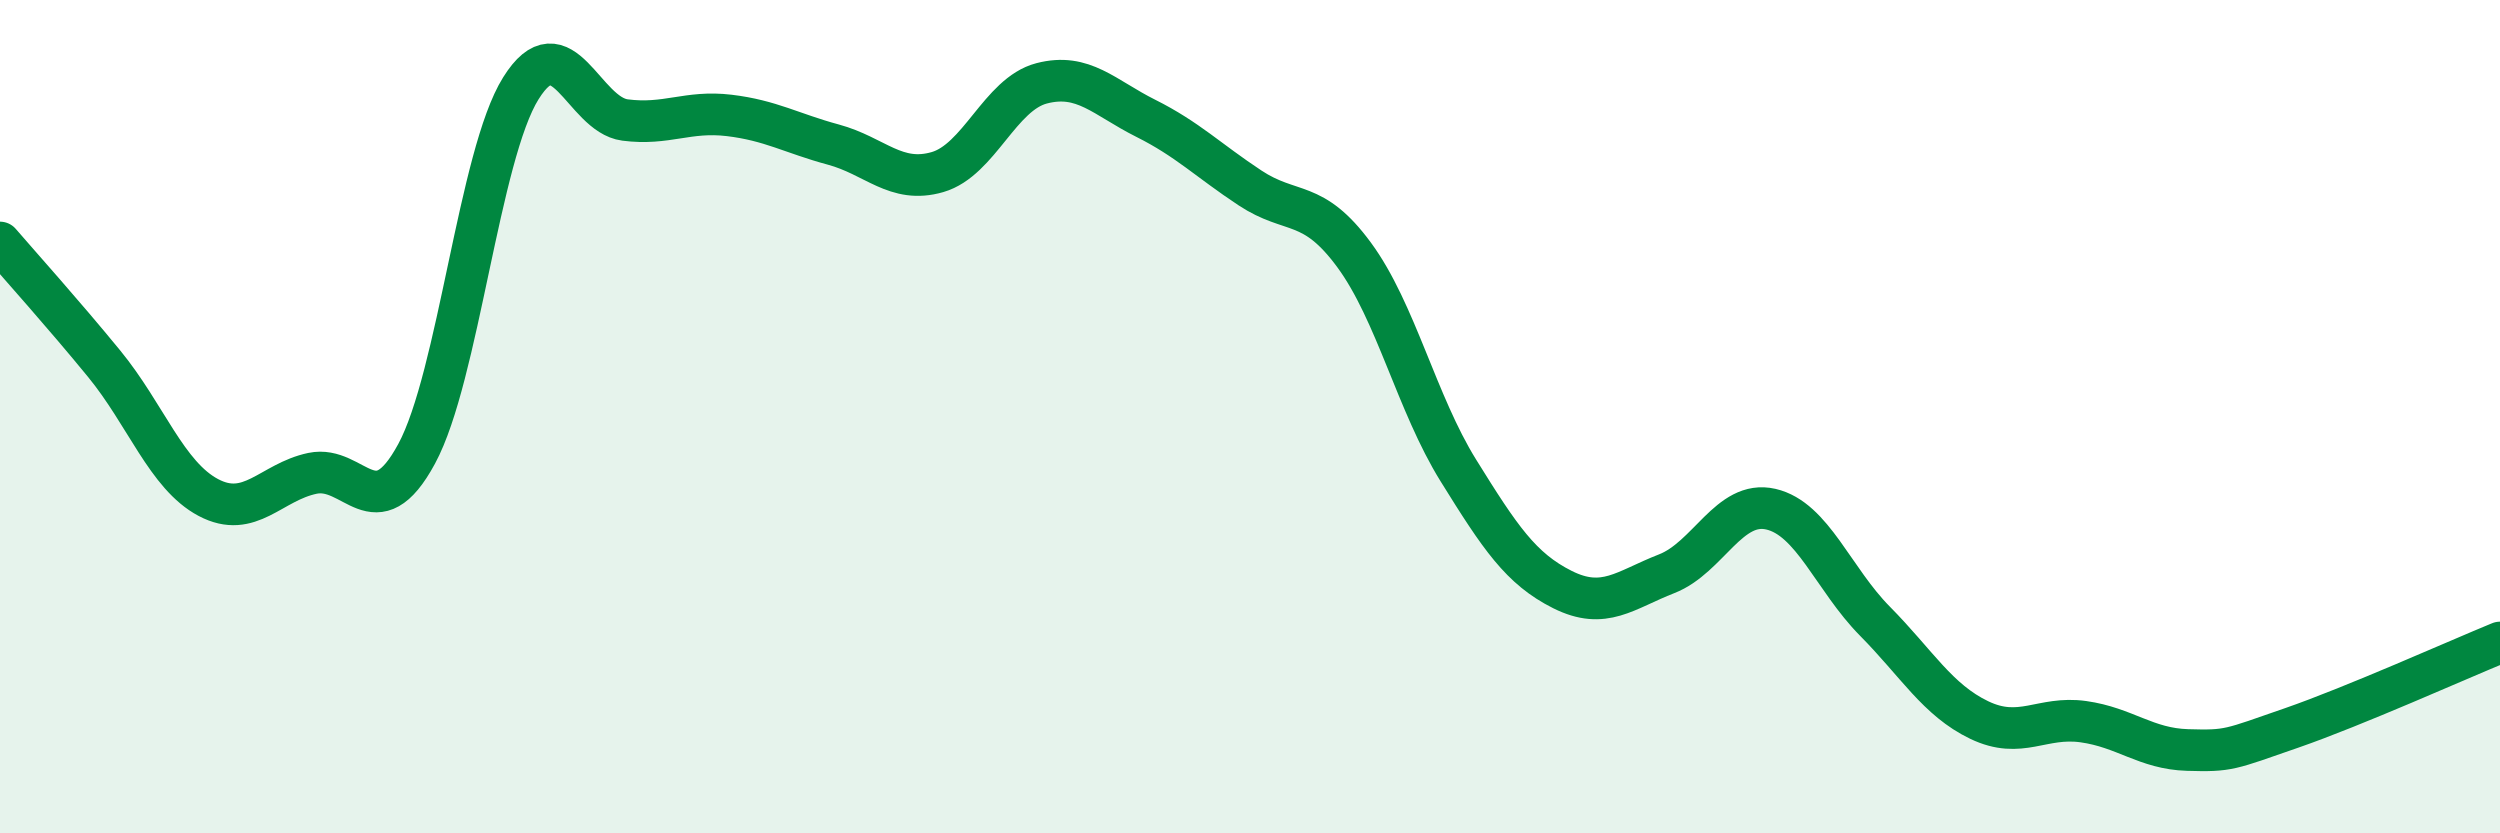
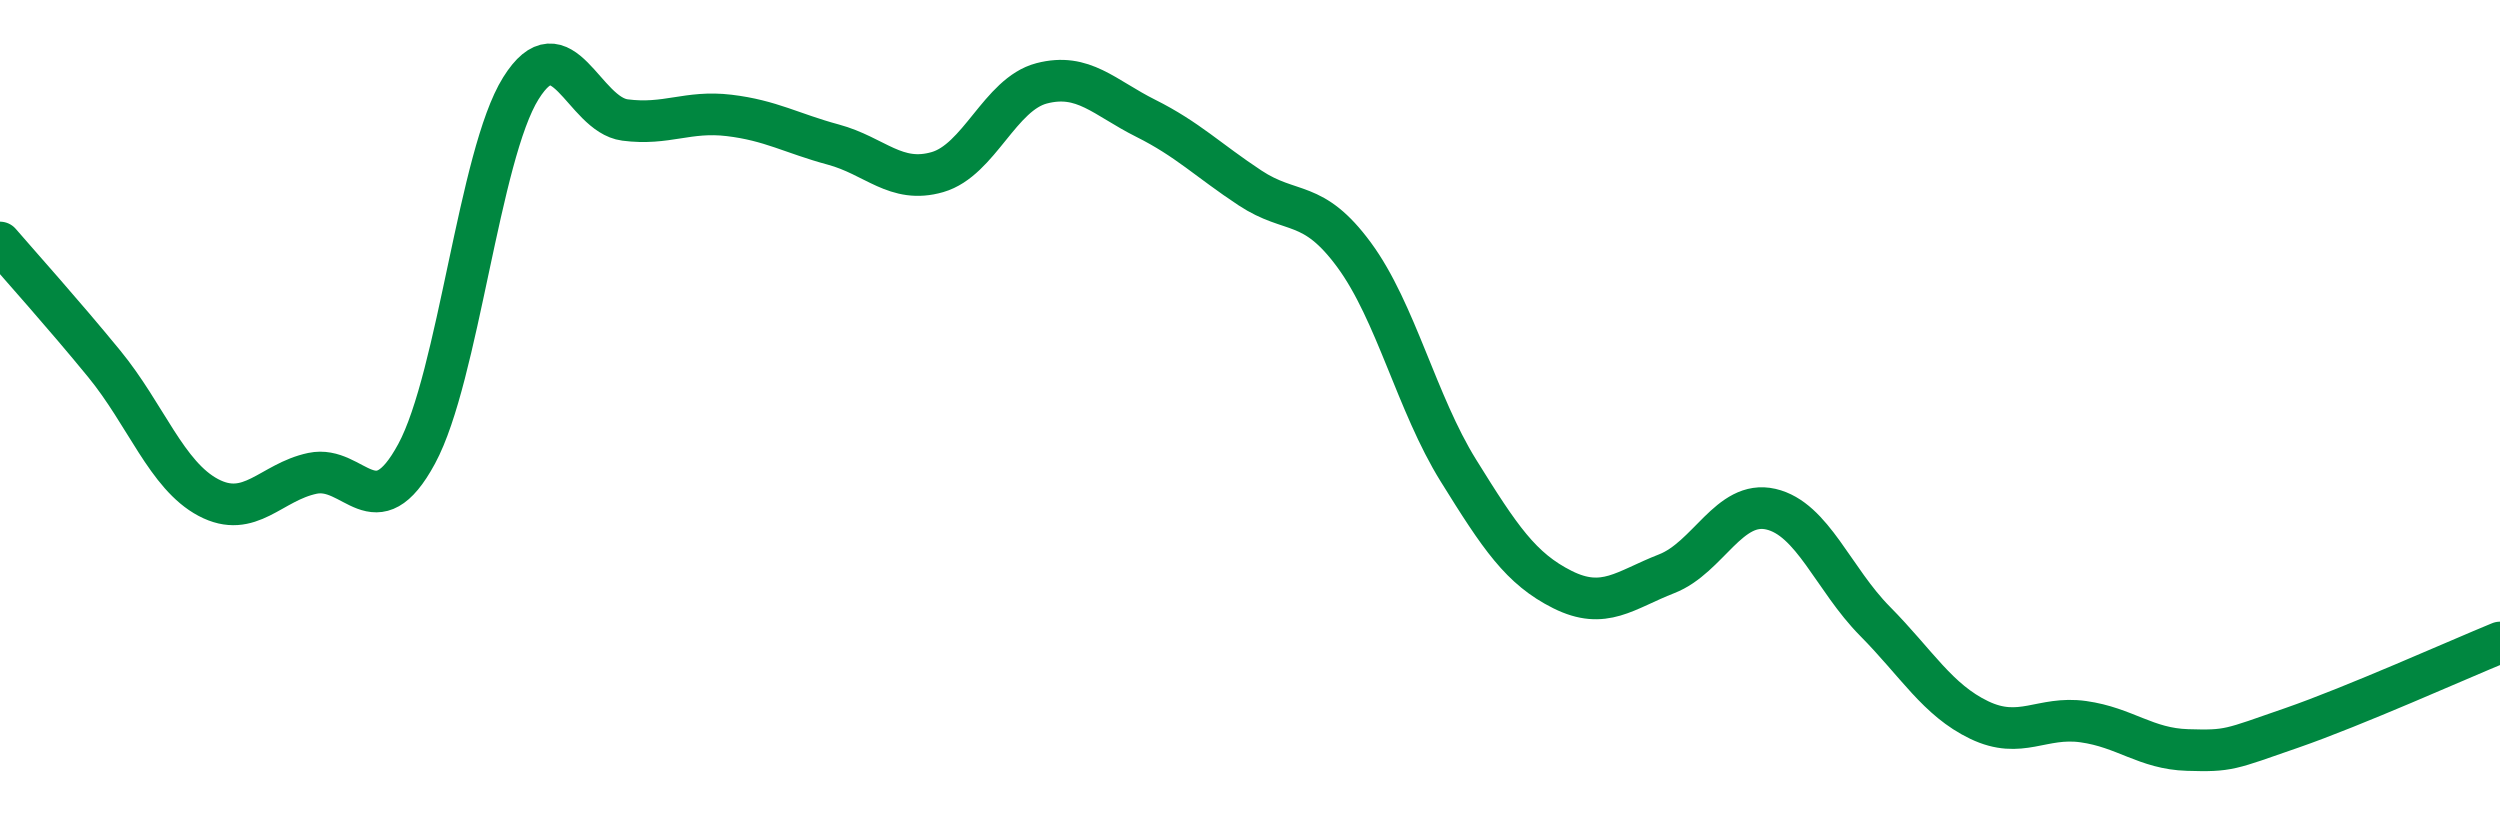
<svg xmlns="http://www.w3.org/2000/svg" width="60" height="20" viewBox="0 0 60 20">
-   <path d="M 0,5.82 C 0.5,6.4 1.5,7.51 2.5,8.73 C 3.5,9.95 4,11.41 5,11.94 C 6,12.47 6.5,11.57 7.5,11.36 C 8.5,11.15 9,12.74 10,10.89 C 11,9.04 11.5,3.72 12.5,2.12 C 13.5,0.52 14,2.75 15,2.88 C 16,3.01 16.5,2.65 17.5,2.77 C 18.5,2.89 19,3.2 20,3.47 C 21,3.74 21.5,4.42 22.5,4.13 C 23.5,3.84 24,2.26 25,2 C 26,1.74 26.5,2.34 27.5,2.84 C 28.5,3.34 29,3.85 30,4.51 C 31,5.17 31.5,4.76 32.5,6.12 C 33.5,7.48 34,9.68 35,11.29 C 36,12.9 36.5,13.65 37.5,14.15 C 38.5,14.65 39,14.16 40,13.77 C 41,13.38 41.5,11.99 42.5,12.22 C 43.5,12.45 44,13.9 45,14.91 C 46,15.92 46.5,16.8 47.5,17.28 C 48.5,17.76 49,17.18 50,17.32 C 51,17.46 51.5,17.97 52.5,18 C 53.5,18.03 53.5,17.99 55,17.47 C 56.5,16.95 59,15.83 60,15.42L60 20L0 20Z" fill="#008740" opacity="0.1" stroke-linecap="round" stroke-linejoin="round" />
  <path d="M 0,5.82 C 0.5,6.4 1.5,7.51 2.5,8.73 C 3.5,9.95 4,11.41 5,11.94 C 6,12.47 6.5,11.57 7.5,11.36 C 8.5,11.15 9,12.74 10,10.89 C 11,9.04 11.5,3.72 12.5,2.12 C 13.5,0.52 14,2.75 15,2.88 C 16,3.01 16.5,2.65 17.5,2.77 C 18.5,2.89 19,3.2 20,3.47 C 21,3.74 21.5,4.42 22.5,4.13 C 23.5,3.84 24,2.26 25,2 C 26,1.74 26.5,2.34 27.5,2.84 C 28.5,3.34 29,3.85 30,4.51 C 31,5.17 31.5,4.76 32.5,6.12 C 33.5,7.48 34,9.68 35,11.29 C 36,12.9 36.5,13.65 37.5,14.15 C 38.5,14.65 39,14.16 40,13.77 C 41,13.38 41.5,11.99 42.5,12.22 C 43.5,12.45 44,13.9 45,14.91 C 46,15.92 46.5,16.8 47.5,17.28 C 48.5,17.76 49,17.18 50,17.32 C 51,17.46 51.5,17.97 52.5,18 C 53.5,18.03 53.5,17.99 55,17.47 C 56.5,16.95 59,15.83 60,15.42" stroke="#008740" stroke-width="1" fill="none" stroke-linecap="round" stroke-linejoin="round" />
</svg>